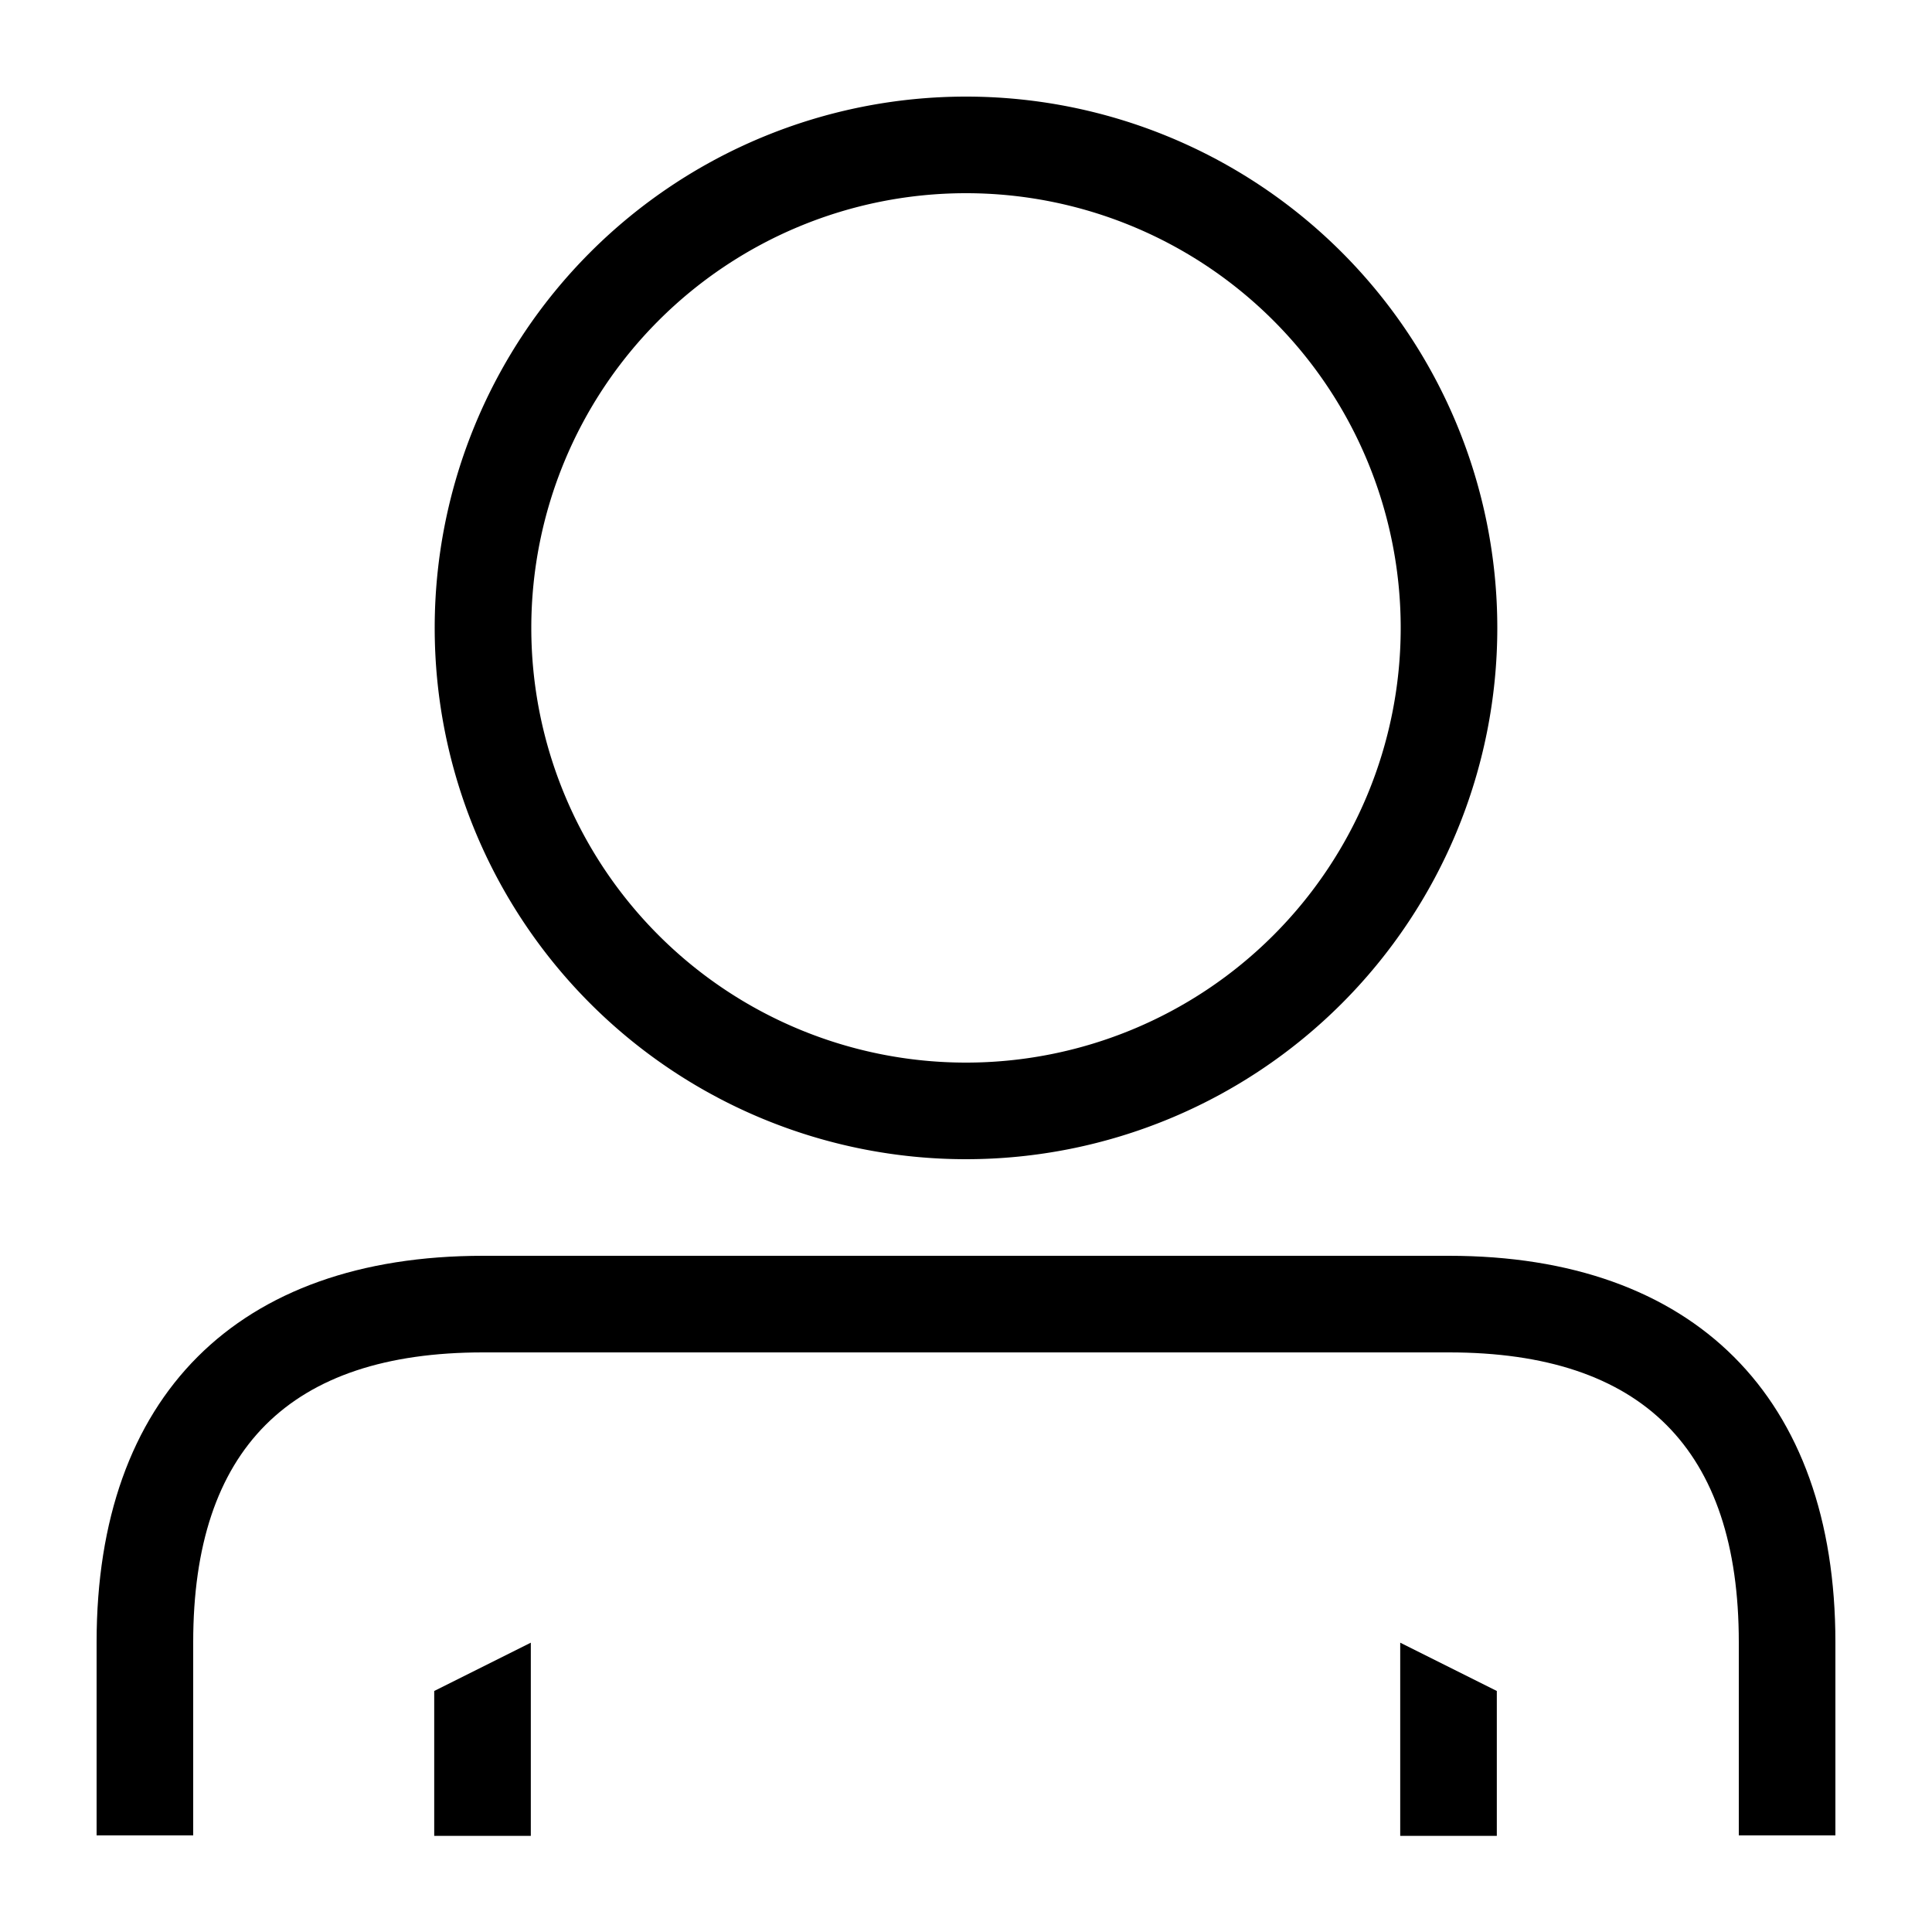
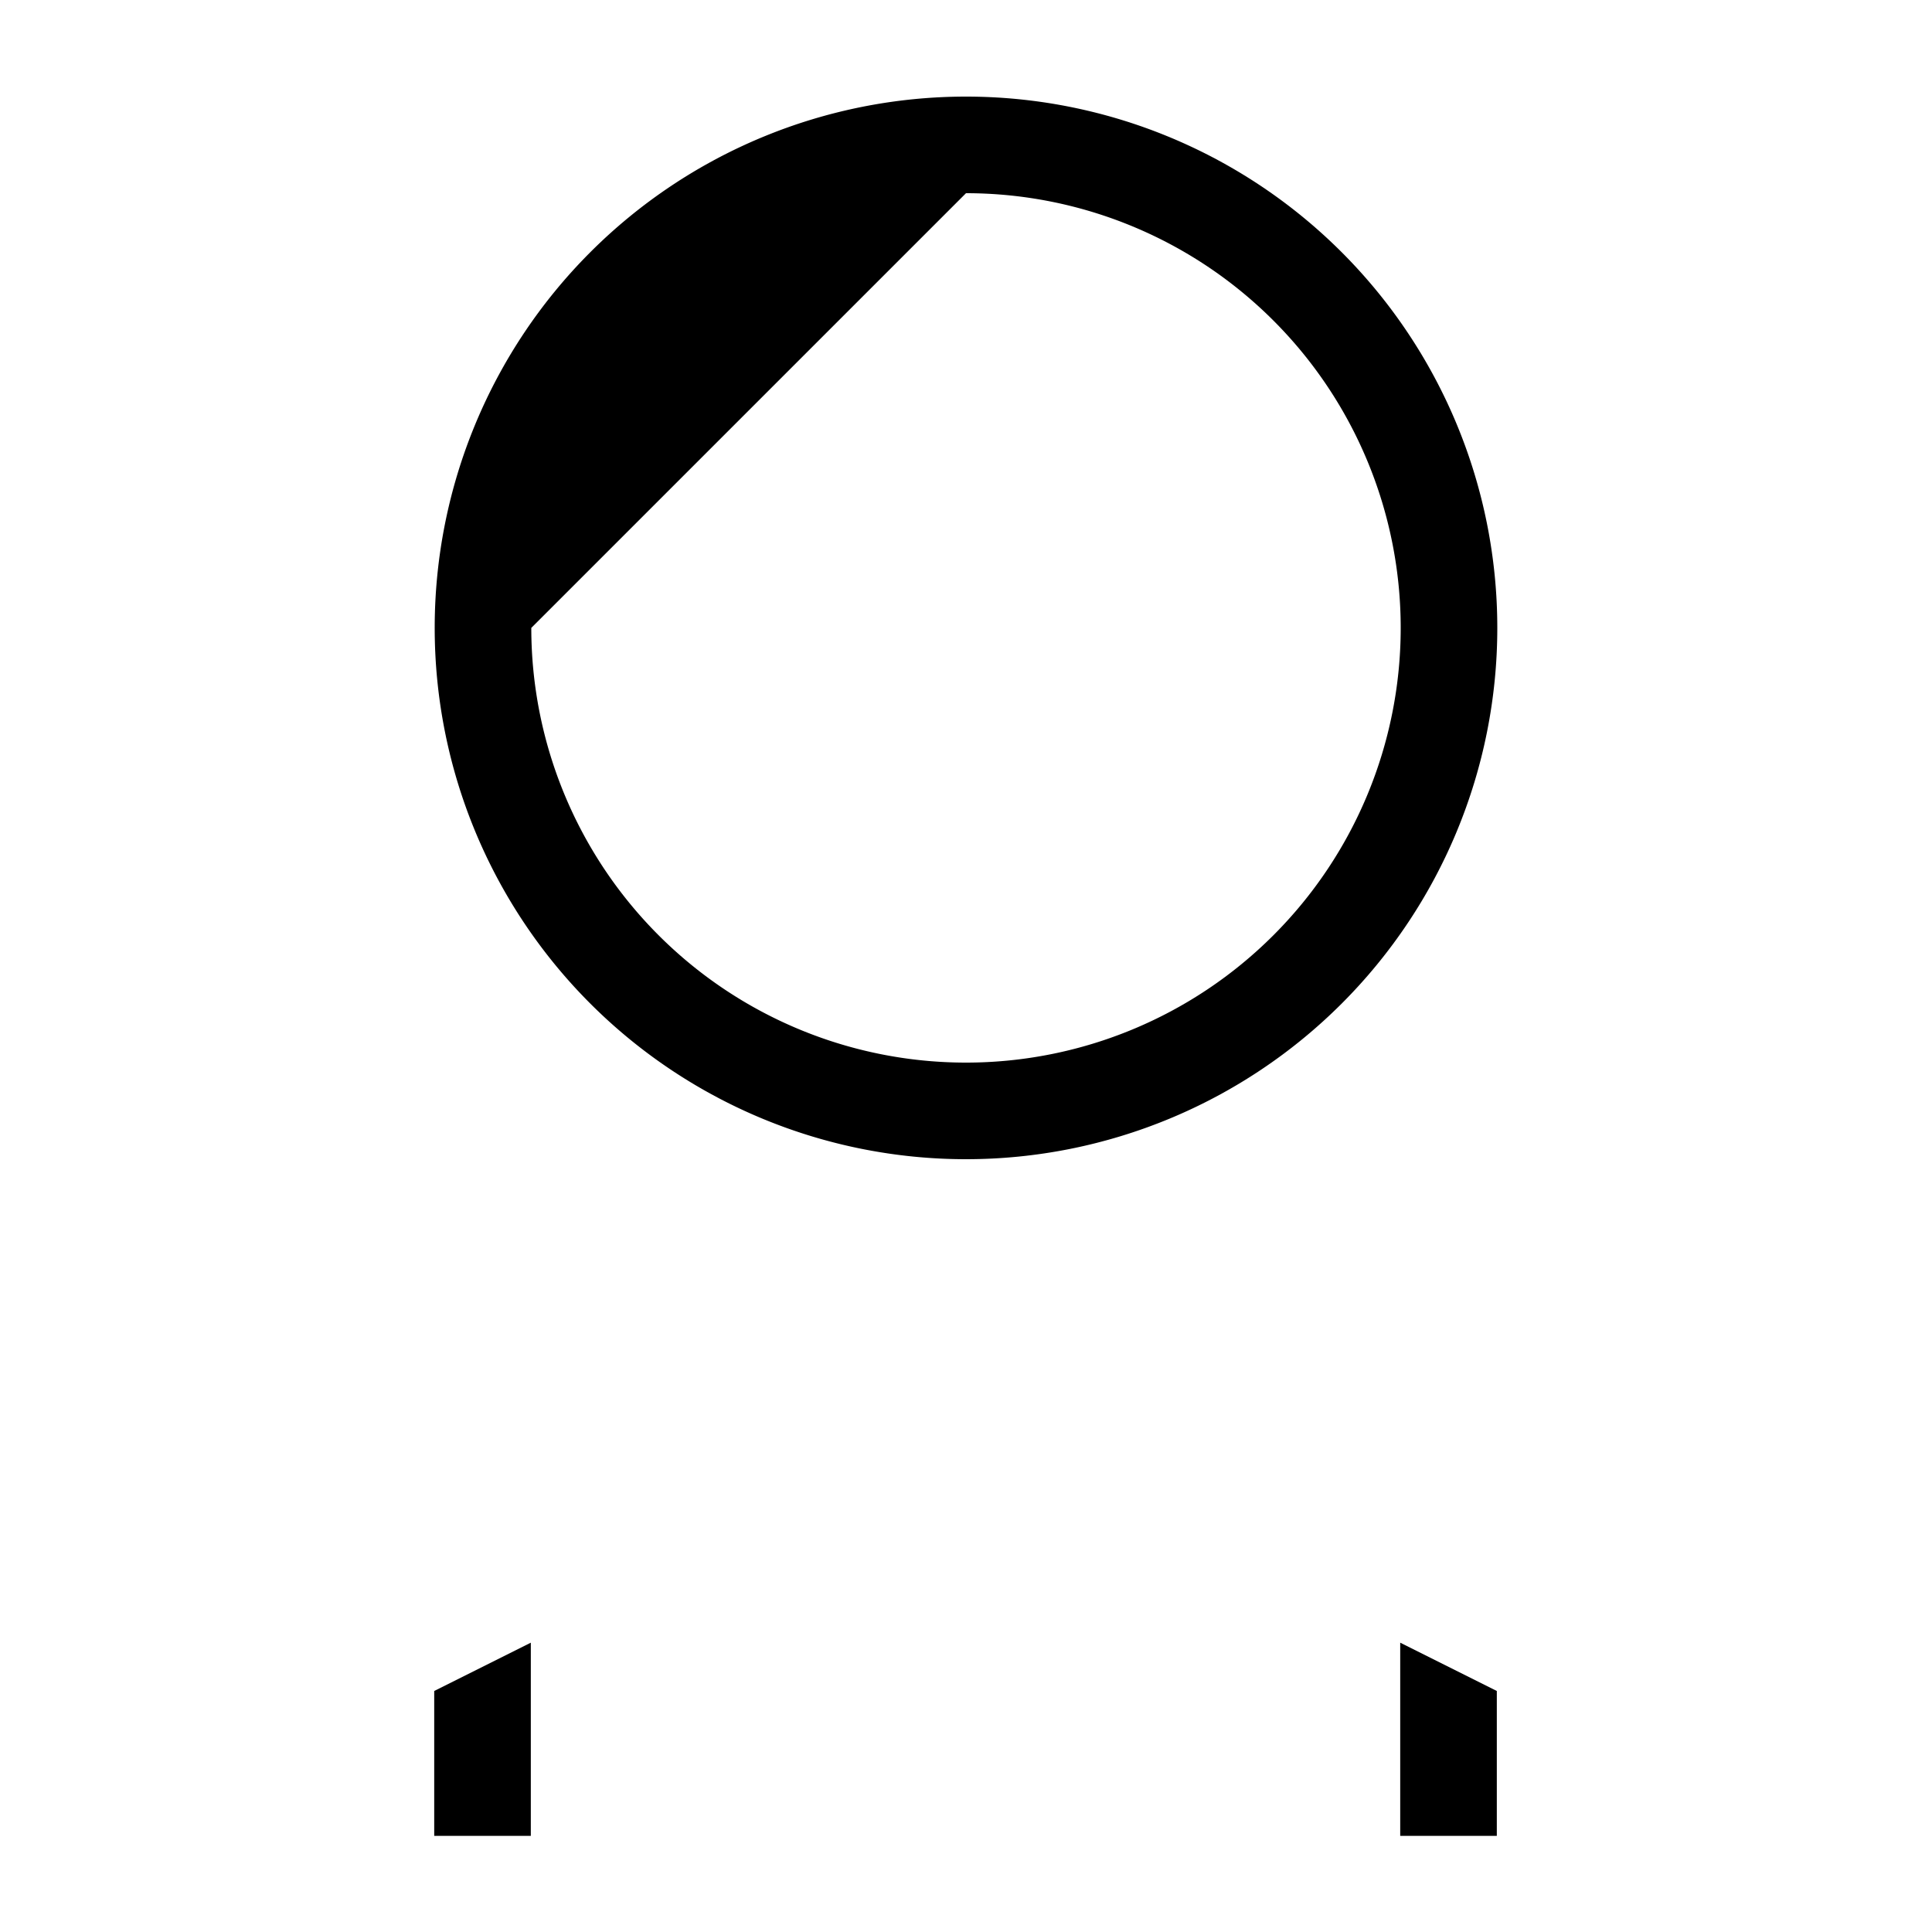
<svg xmlns="http://www.w3.org/2000/svg" id="Ikoner" viewBox="0 0 40 40">
  <style type="text/css"> #Ikoner{fill:currentColor;} </style>
-   <path d="M20,24A11,11,0,1,0,9,13,11,11,0,0,0,20,24ZM20,4a9,9,0,1,1-9,9A9,9,0,0,1,20,4Z" />
-   <path d="M30,26H10c-5.09,0-8,2.91-8,8v4H4V34c0-4,2-6,6-6H30c4,0,6,2,6,6v4h2V34C38,28.92,35.07,26,30,26Z" />
+   <path d="M20,24A11,11,0,1,0,9,13,11,11,0,0,0,20,24ZM20,4a9,9,0,1,1-9,9Z" />
  <polygon points="30.99 35.01 28.99 34.01 28.99 38.01 30.99 38.01 30.99 35.01" />
  <polygon points="8.99 38.01 10.99 38.01 10.99 34.01 8.99 35.01 8.99 38.01" />
</svg>